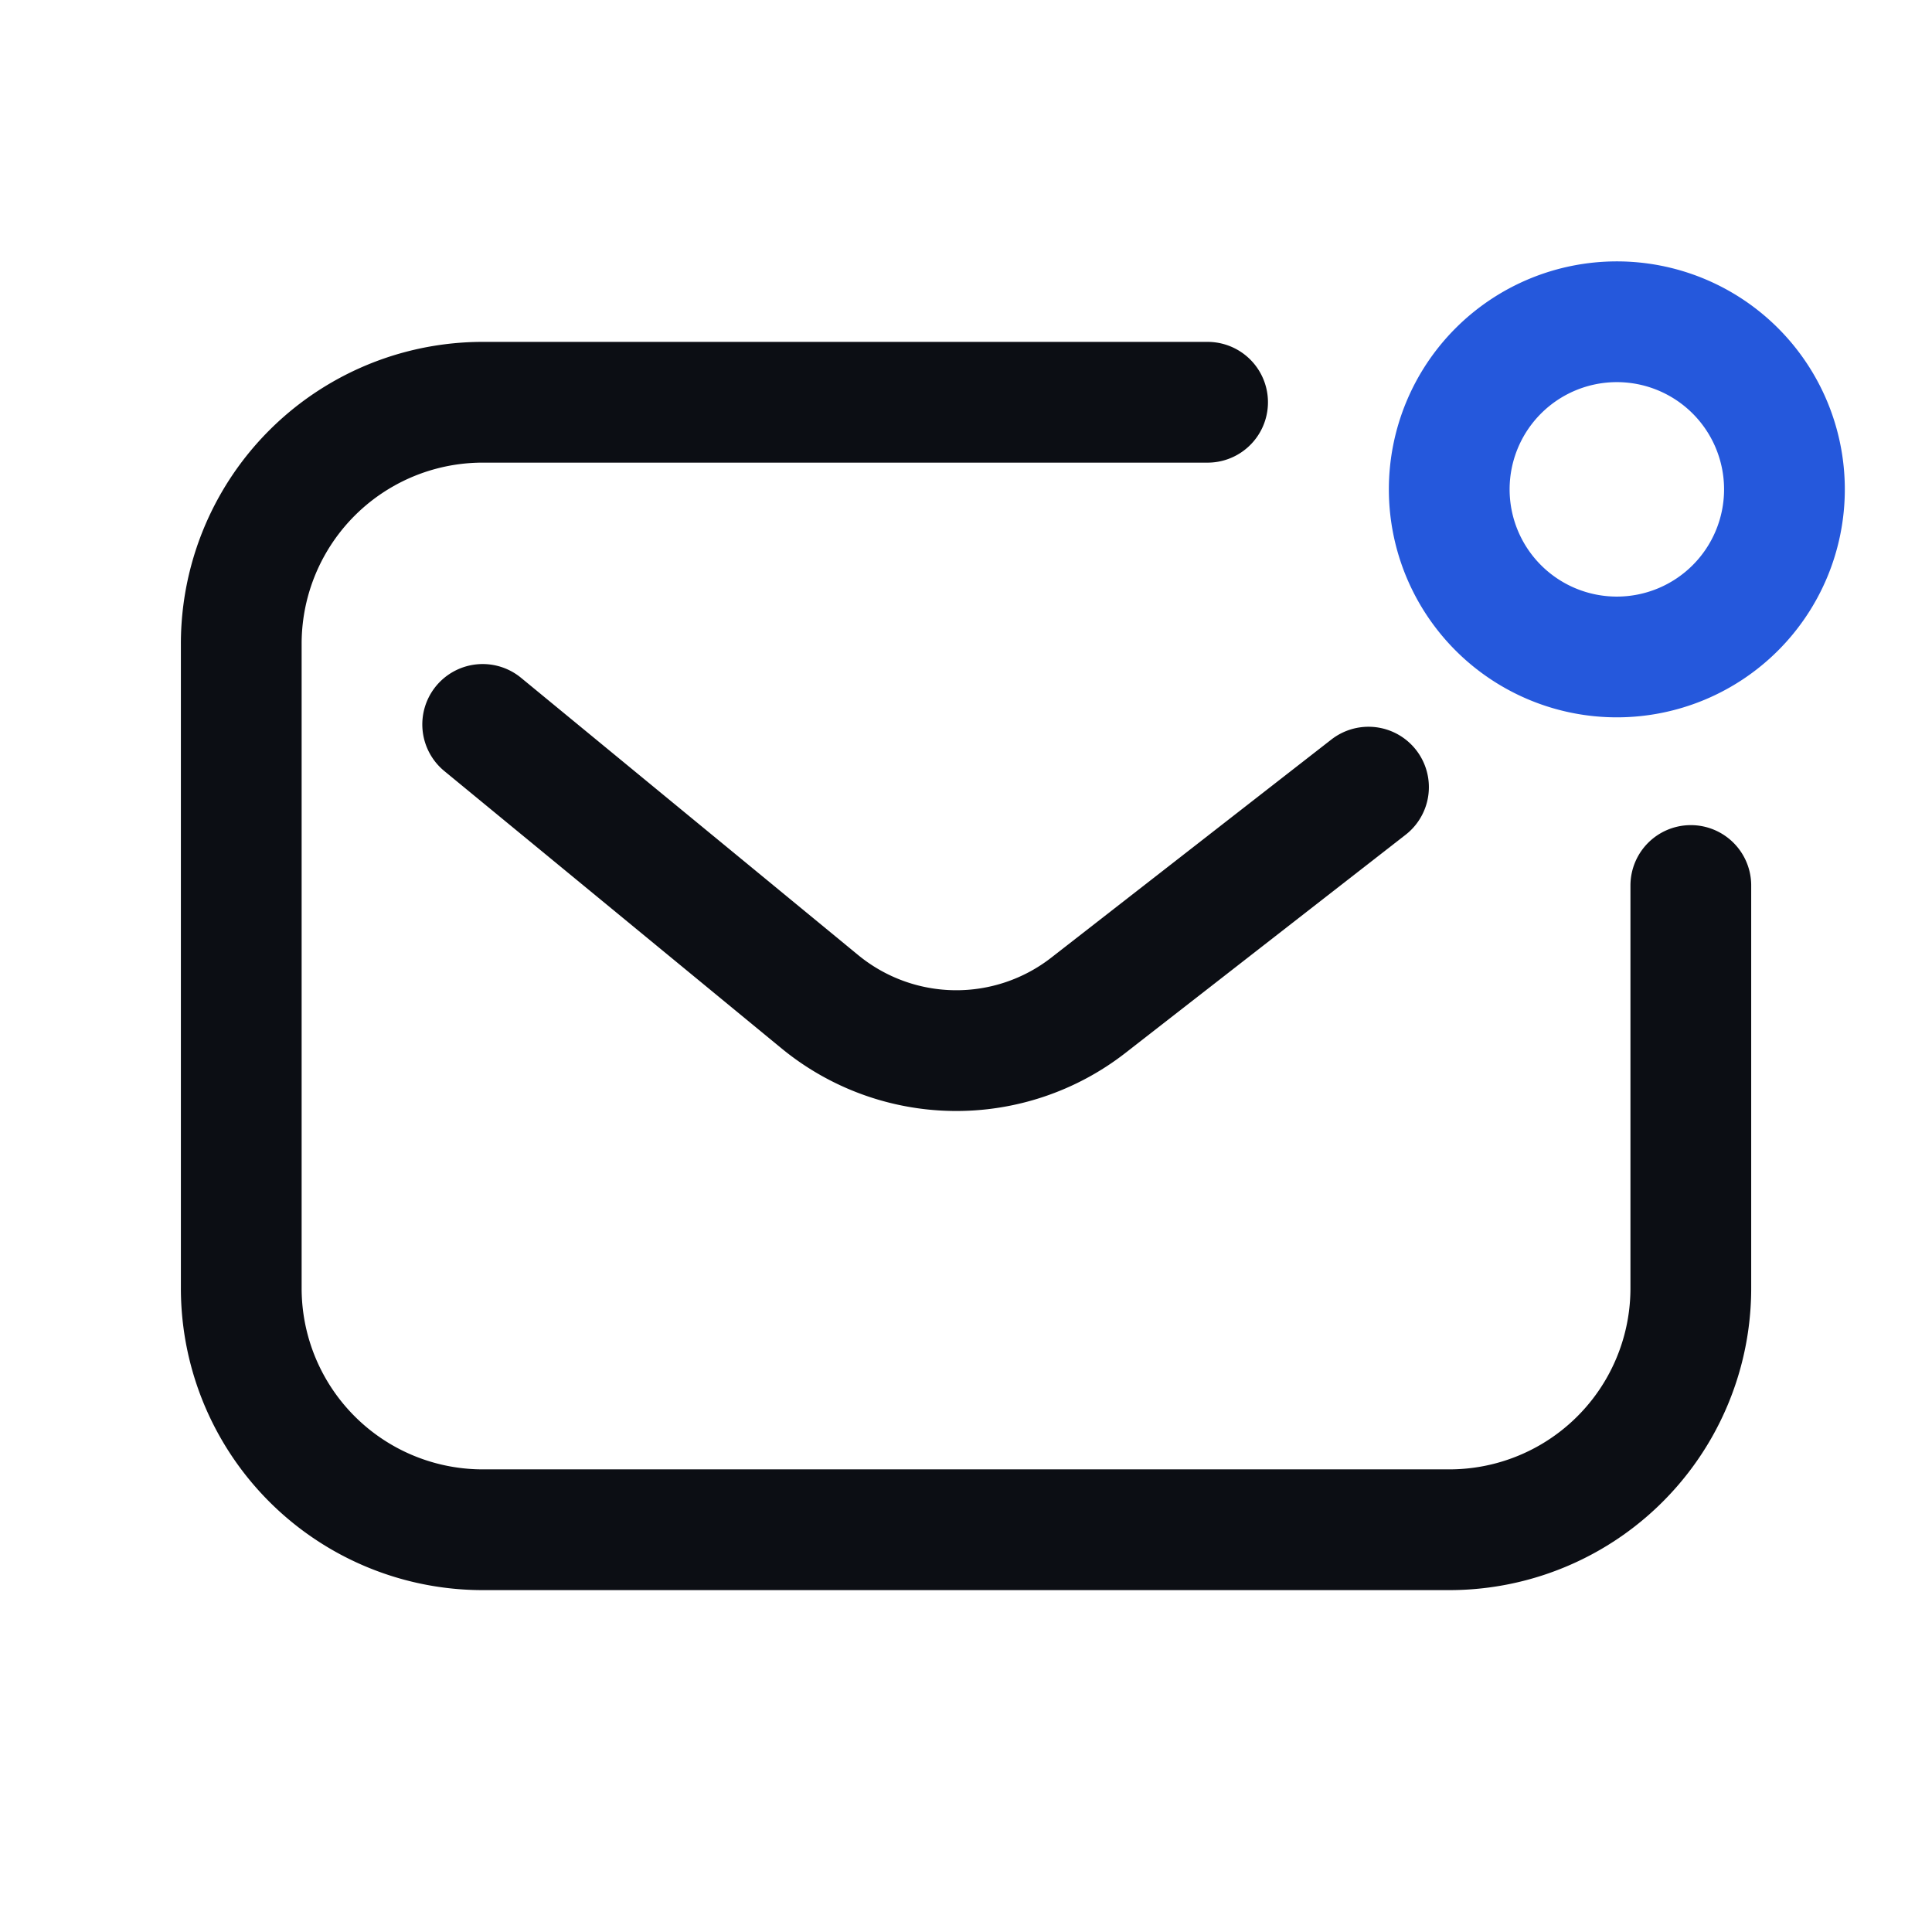
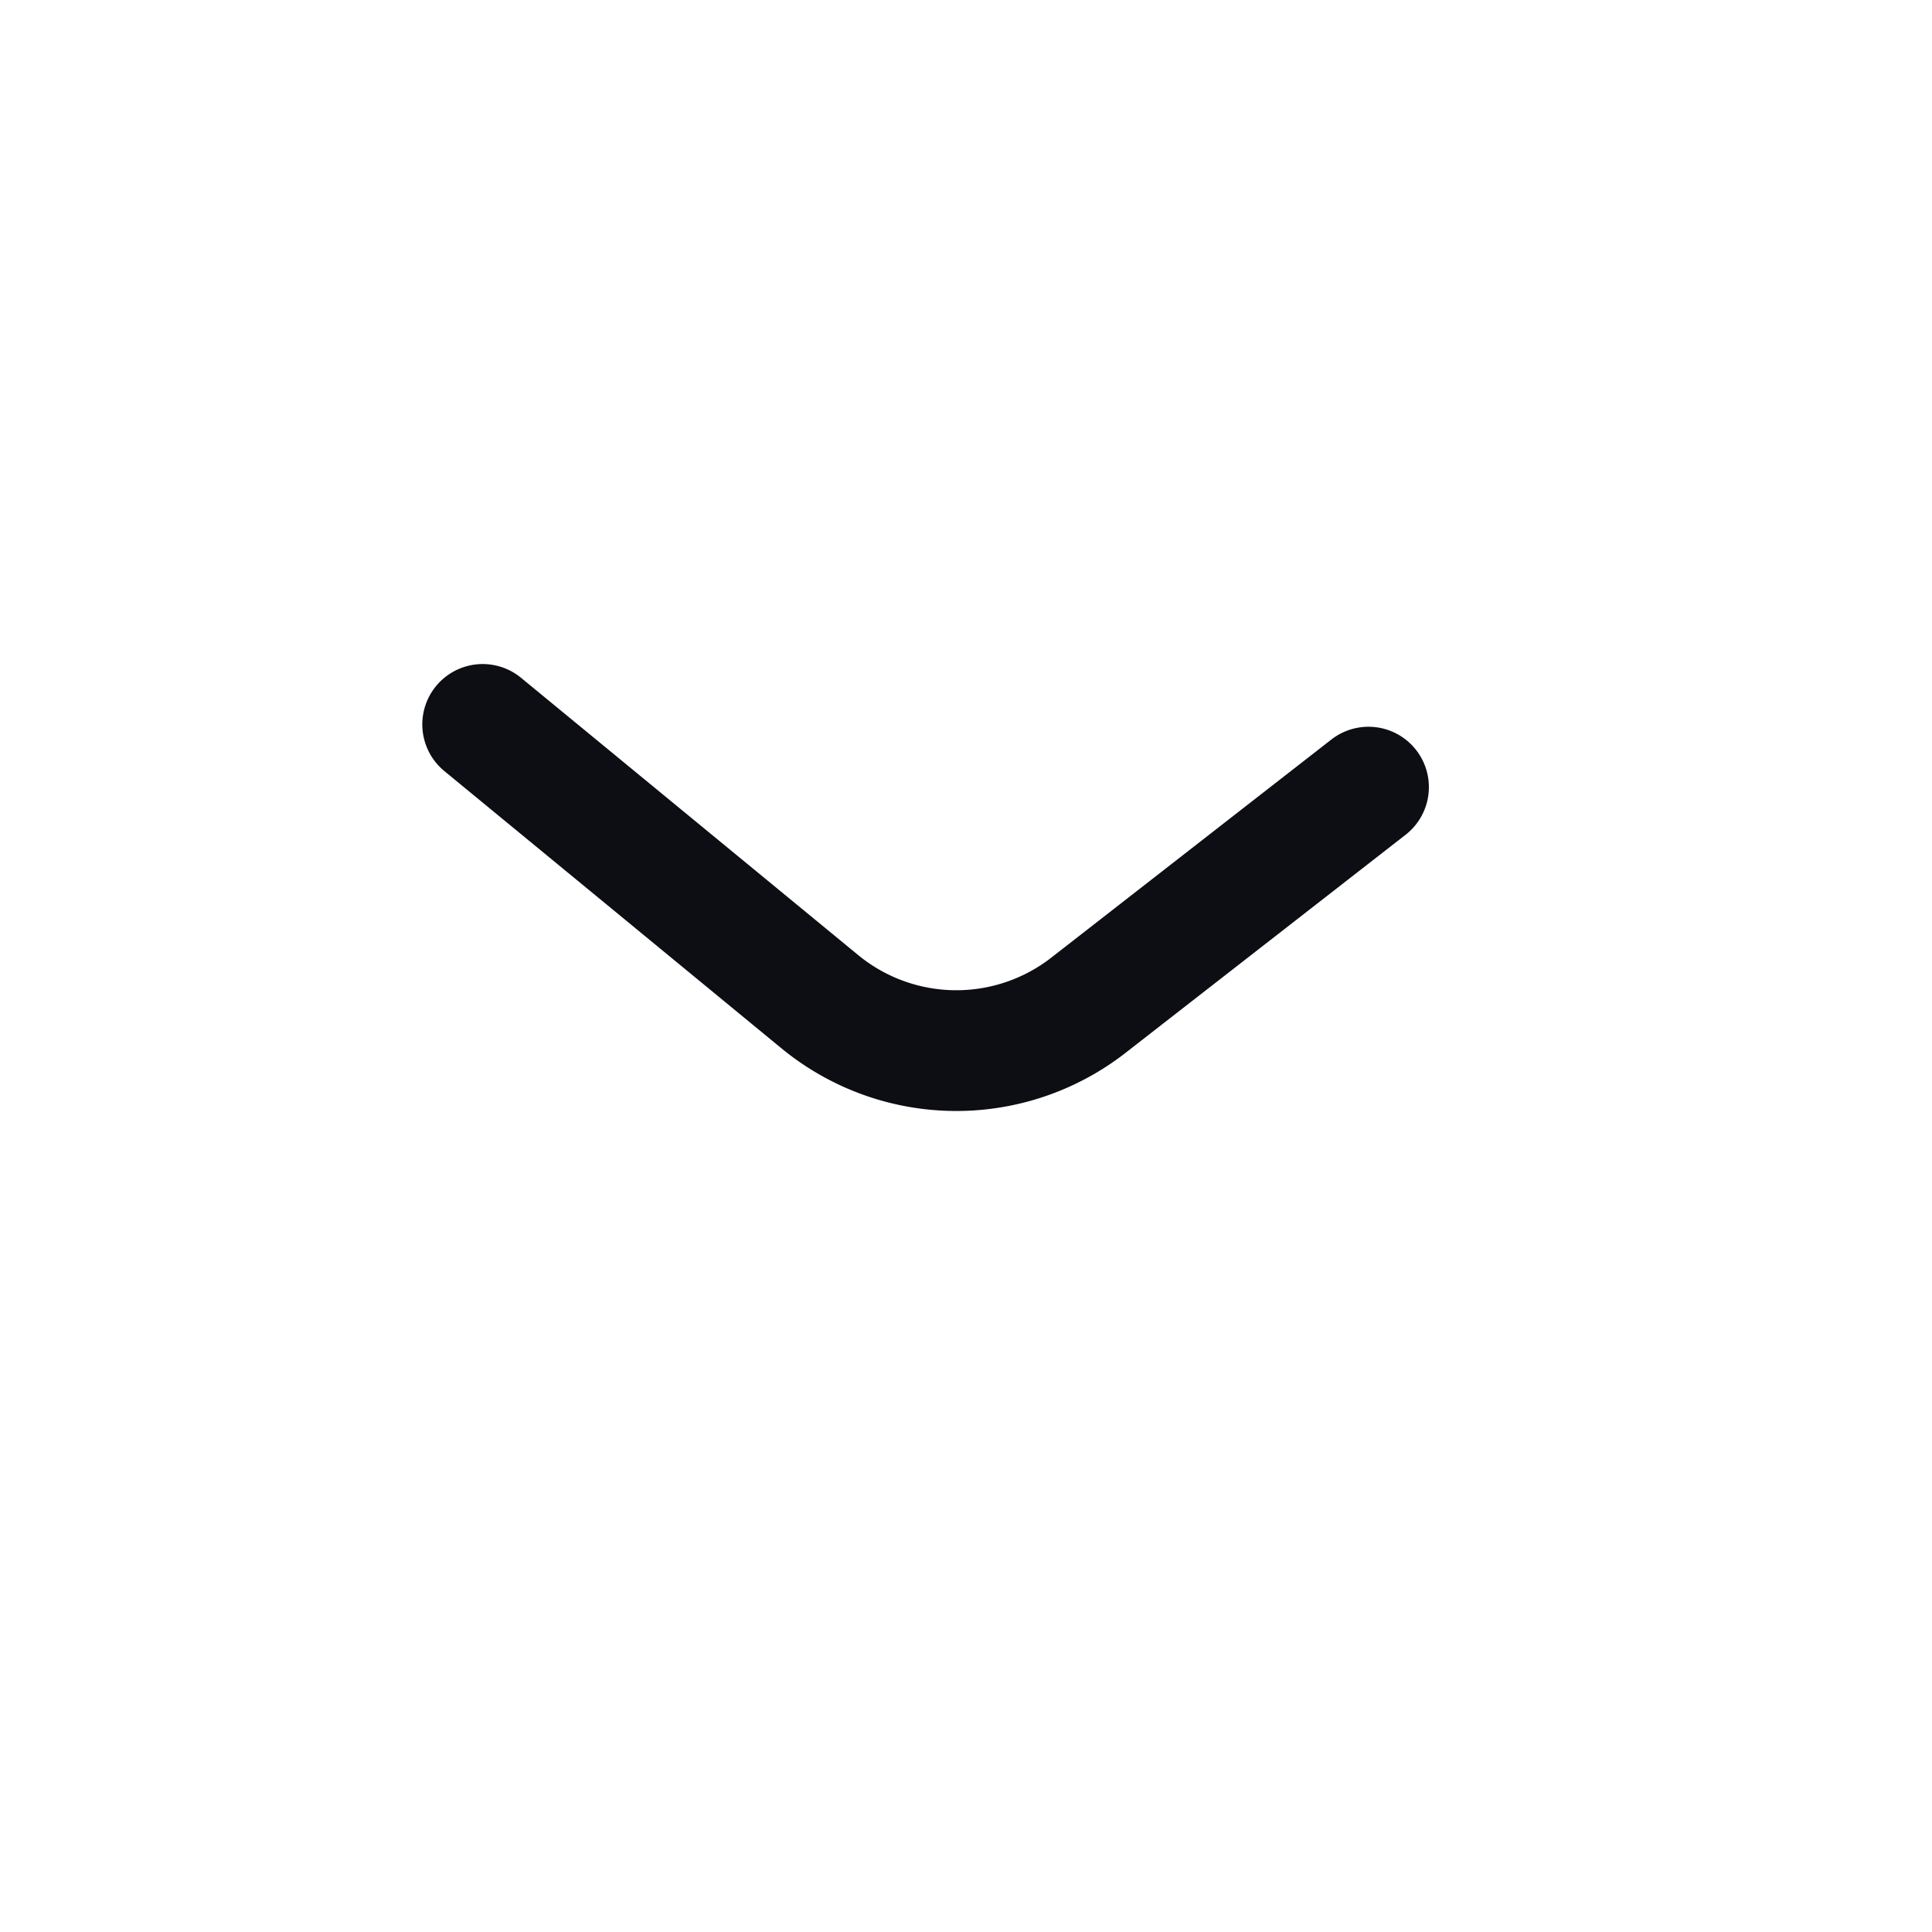
<svg xmlns="http://www.w3.org/2000/svg" width="24" height="24" fill="none">
  <g stroke-linecap="round" stroke-linejoin="round" stroke-width="1.5">
-     <path stroke="#0C0E14" d="M21.004 11v5.002a3 3 0 0 1-3.002 3.001H5.997a3 3 0 0 1-3-3.001V7.999a3 3 0 0 1 3-3.002h9.004" />
-     <path stroke="#2558DC" d="M20.085 3.997a2.082 2.082 0 1 0 0 4.164h0a2.082 2.082 0 1 0 0-4.164" clip-rule="evenodd" />
    <path stroke="#0C0E14" d="m17 9.778-3.48 2.71a2.67 2.67 0 0 1-3.334-.043l-4.19-3.446" />
  </g>
</svg>